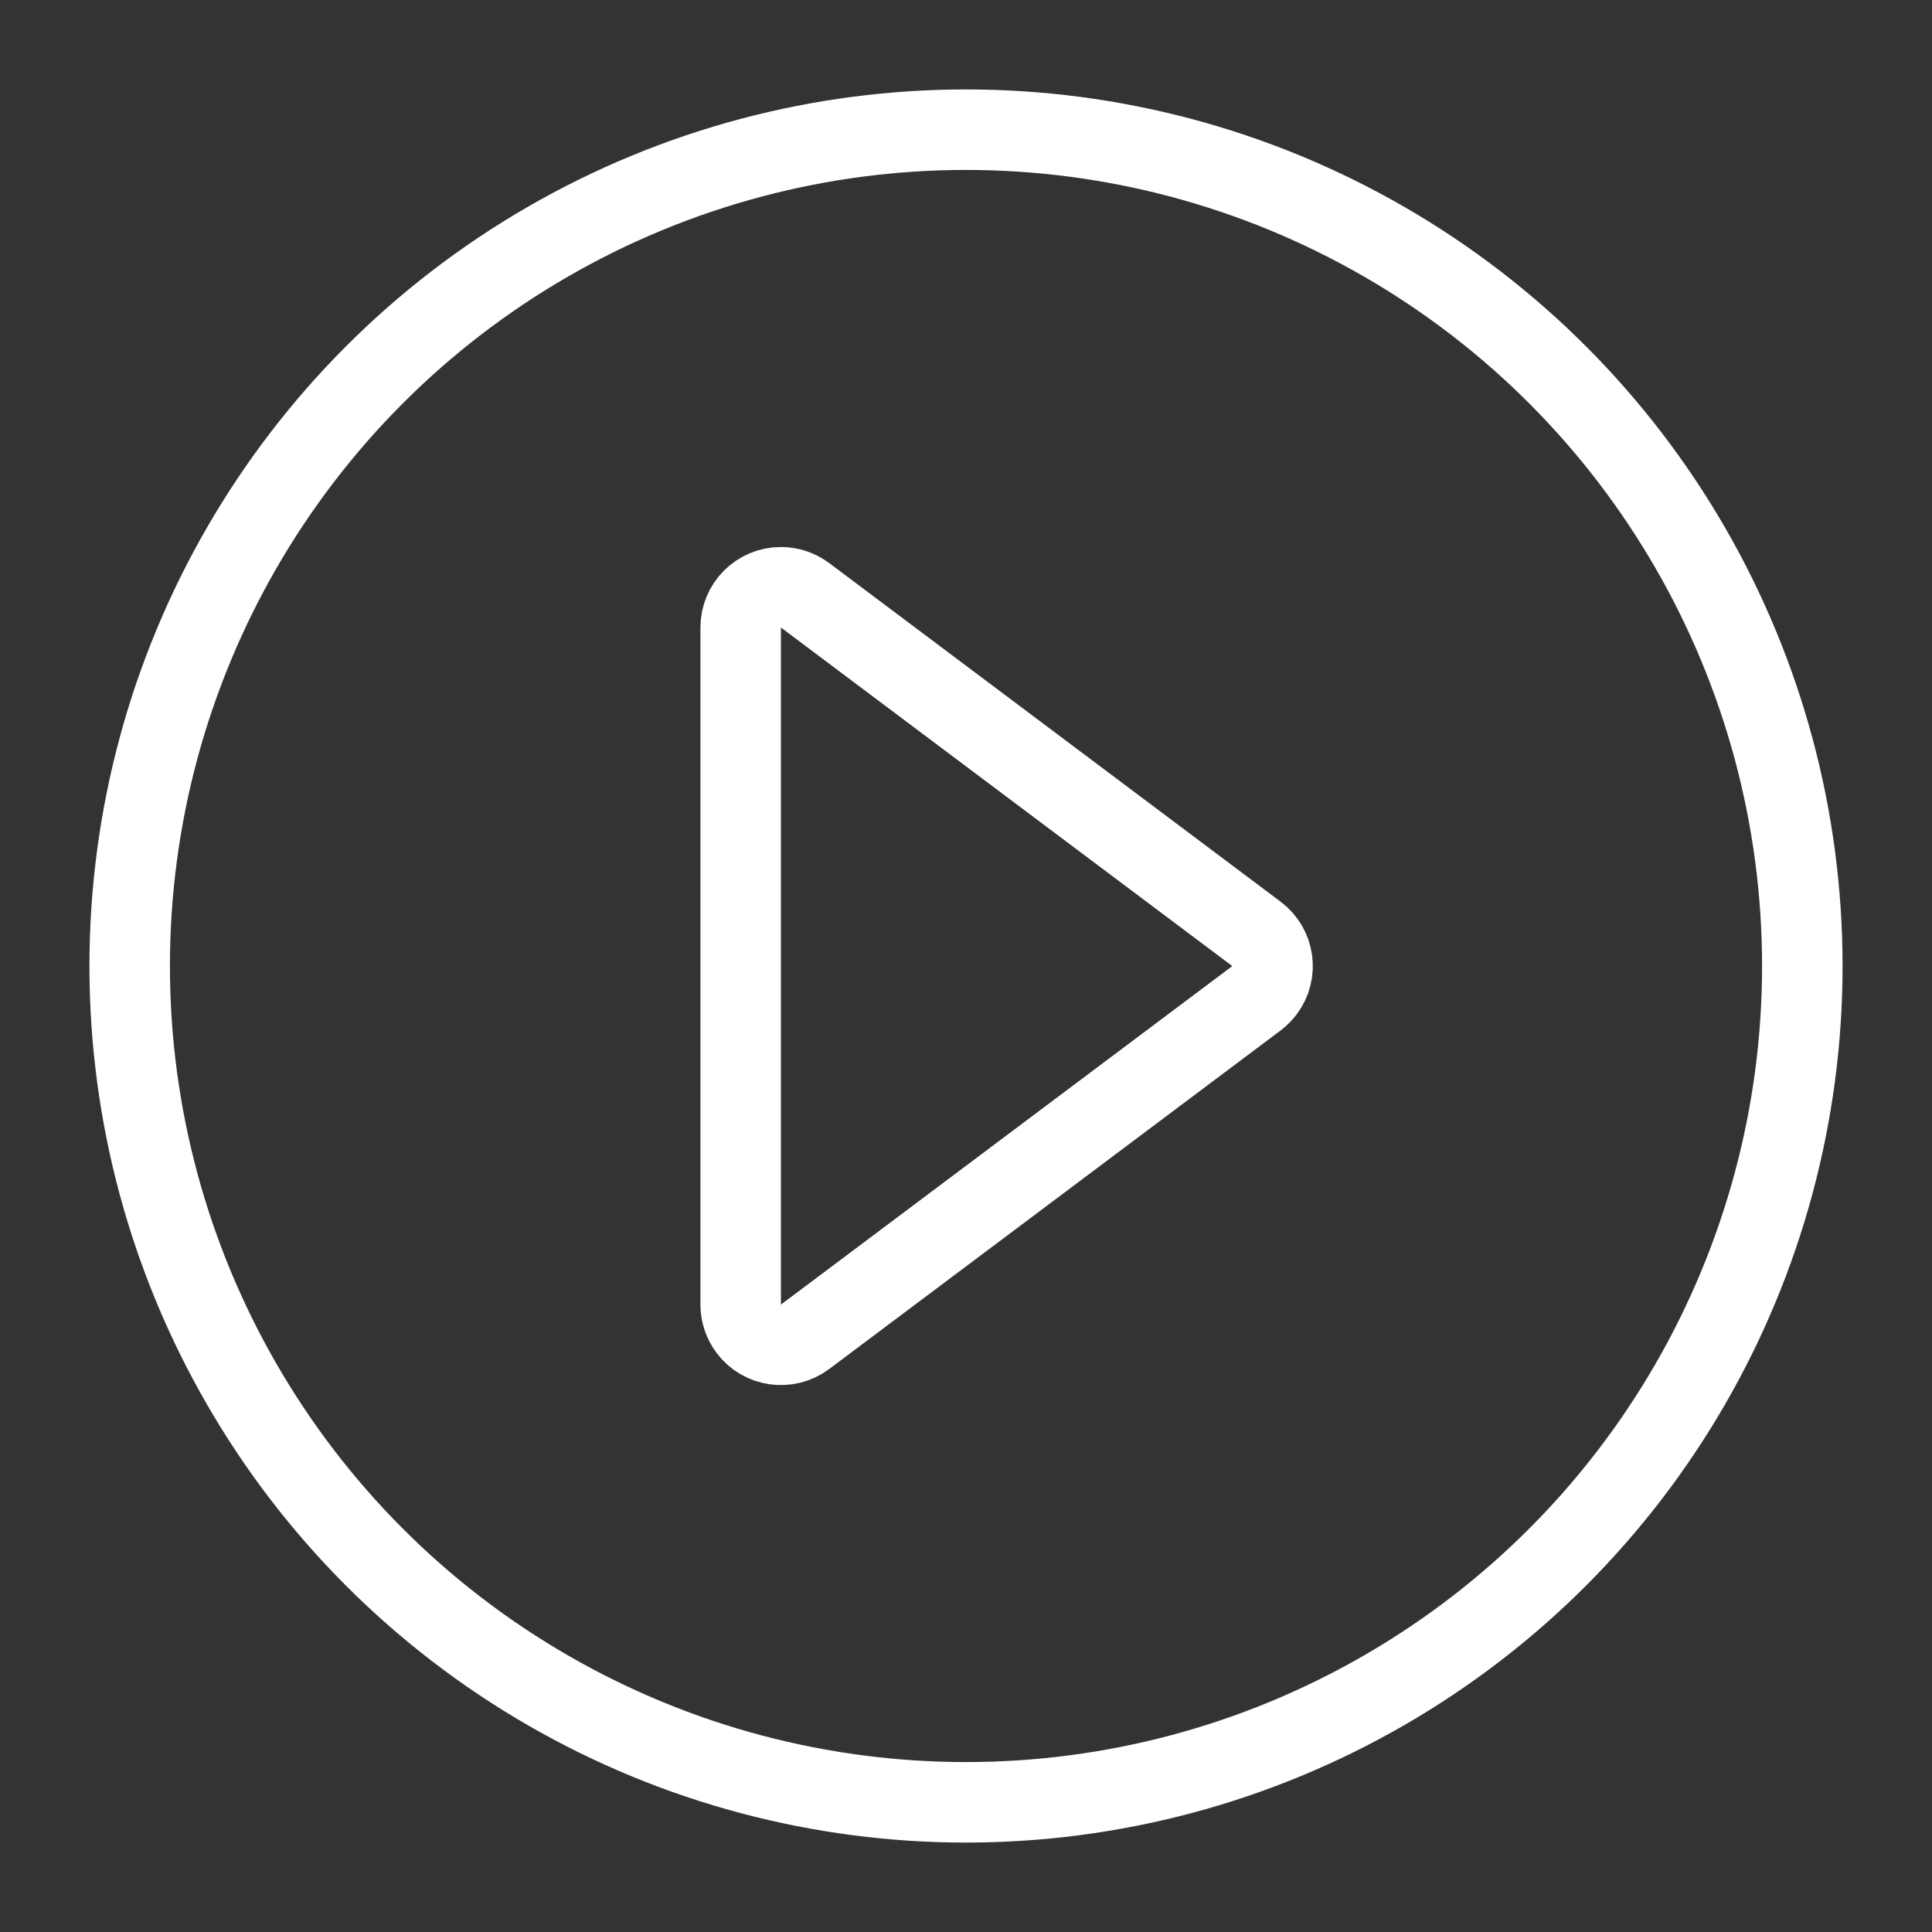
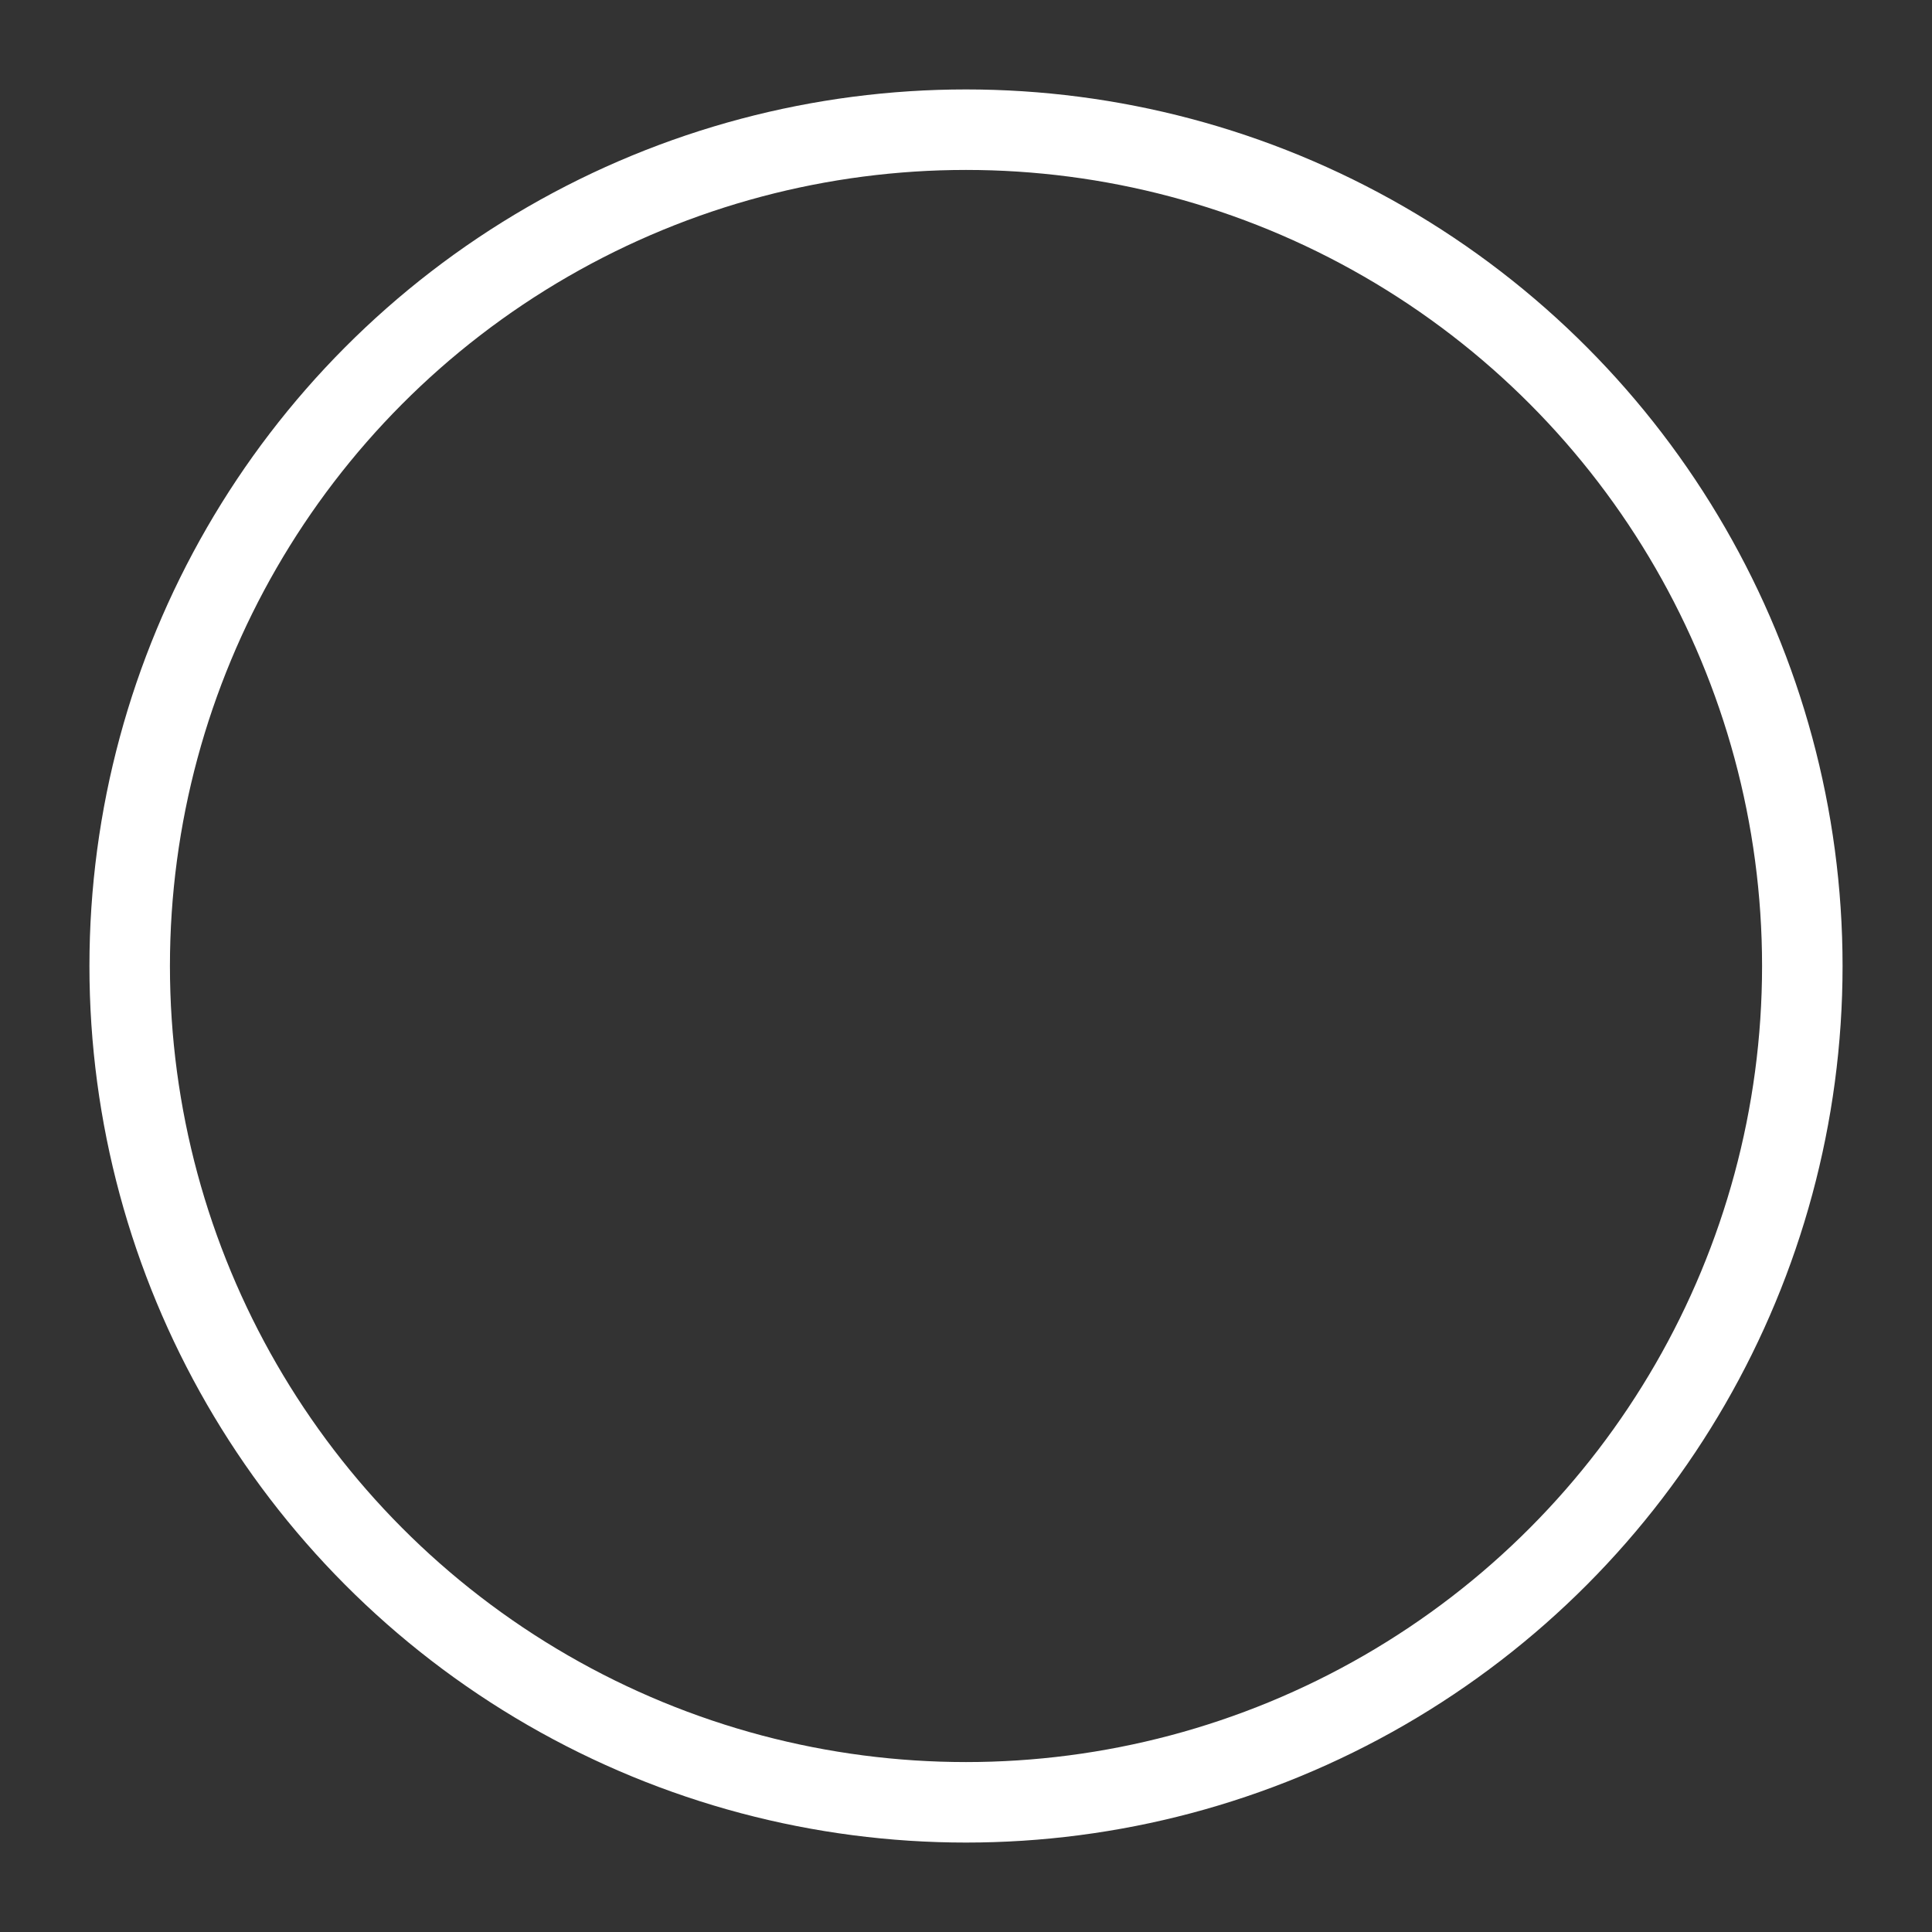
<svg xmlns="http://www.w3.org/2000/svg" width="28" height="28" viewBox="0 0 24 24" version="1.1" stroke="#ffffff" stroke-width="1">
  <rect x="0" y="0" width="24" height="24" fill="#333333" stroke="none" />
  <title stroke="#ffffff" stroke-width="1">play-round</title>
  <g id="play-round" stroke="#ffffff" stroke-width="1" fill="none" fill-rule="evenodd">
    <circle id="Oval" stroke="#ffffff" cx="12" cy="12" r="10.389" stroke-width="1" />
-     <path d="M13.072,9.063 L17.277,14.67 C17.442,14.891 17.398,15.204 17.177,15.37 C17.09,15.435 16.985,15.47 16.877,15.47 L8.466,15.47 C8.19,15.47 7.966,15.246 7.966,14.97 C7.966,14.862 8.001,14.757 8.066,14.67 L12.272,9.063 C12.437,8.842 12.751,8.797 12.972,8.963 C13.009,8.992 13.043,9.025 13.072,9.063 Z" id="Triangle" stroke="#ffffff" transform="translate(12.671, 12) rotate(-270) translate(-12.671, -12)" stroke-width="1" />
  </g>
</svg>